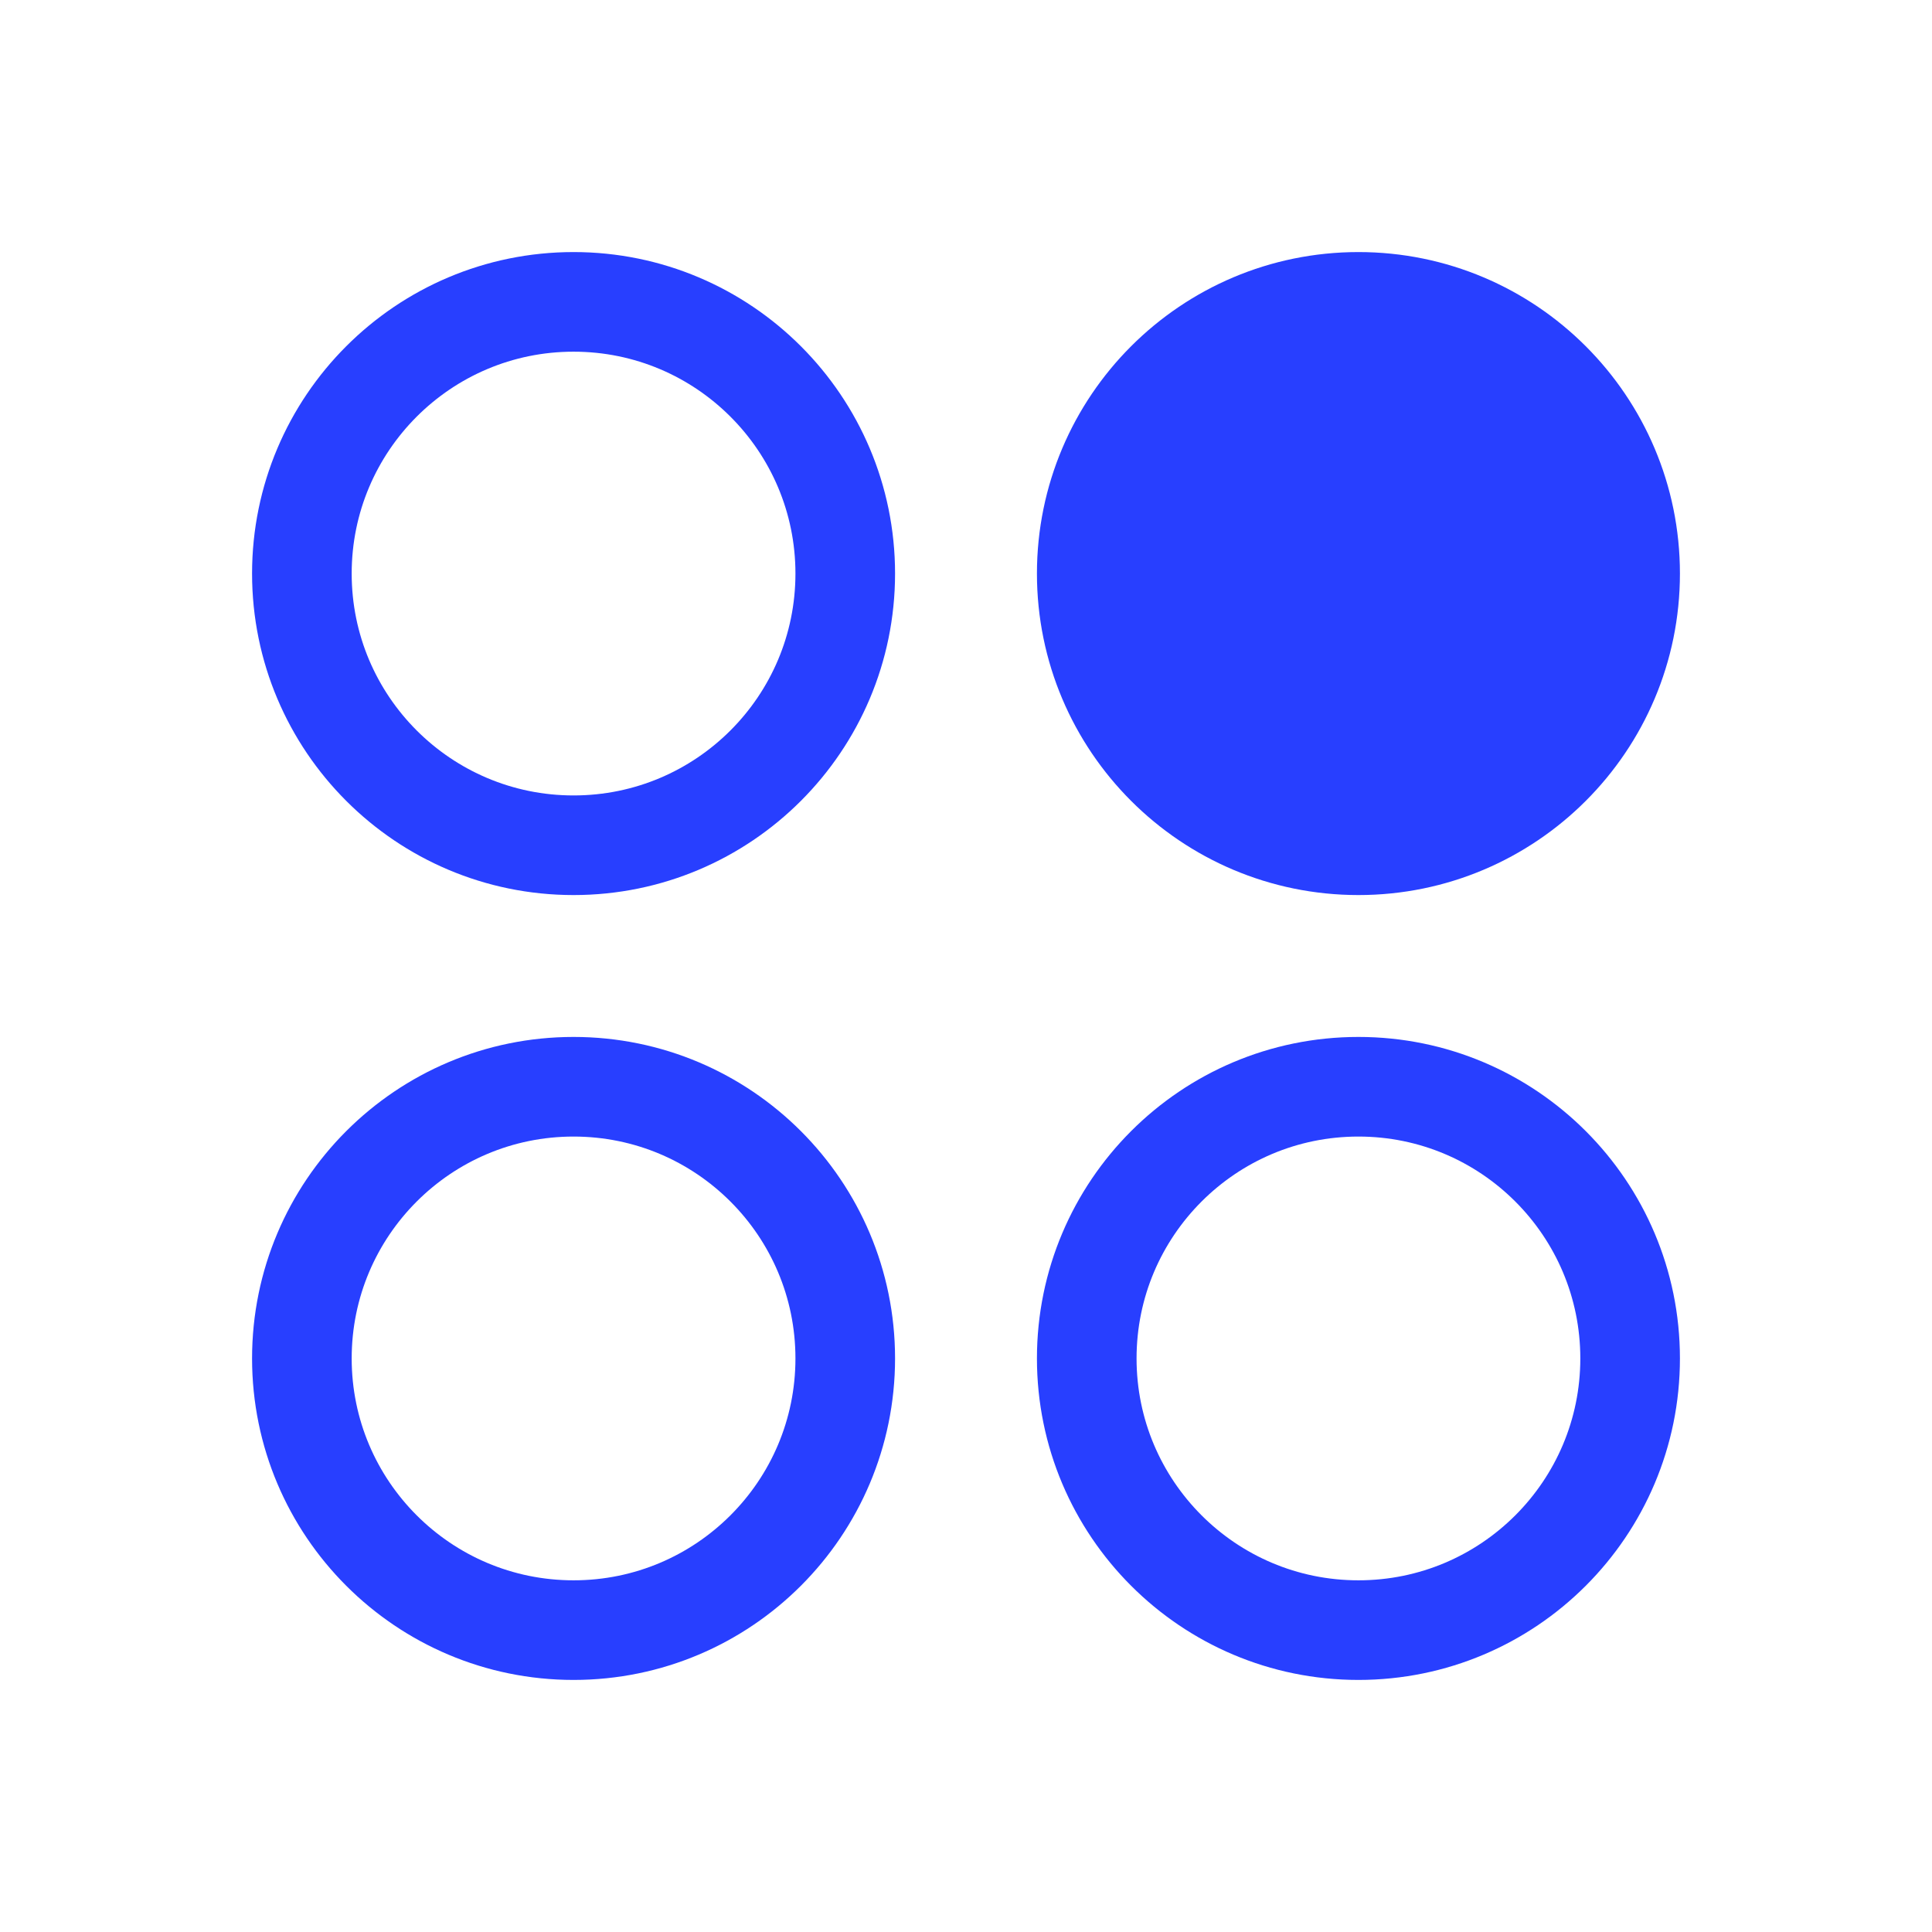
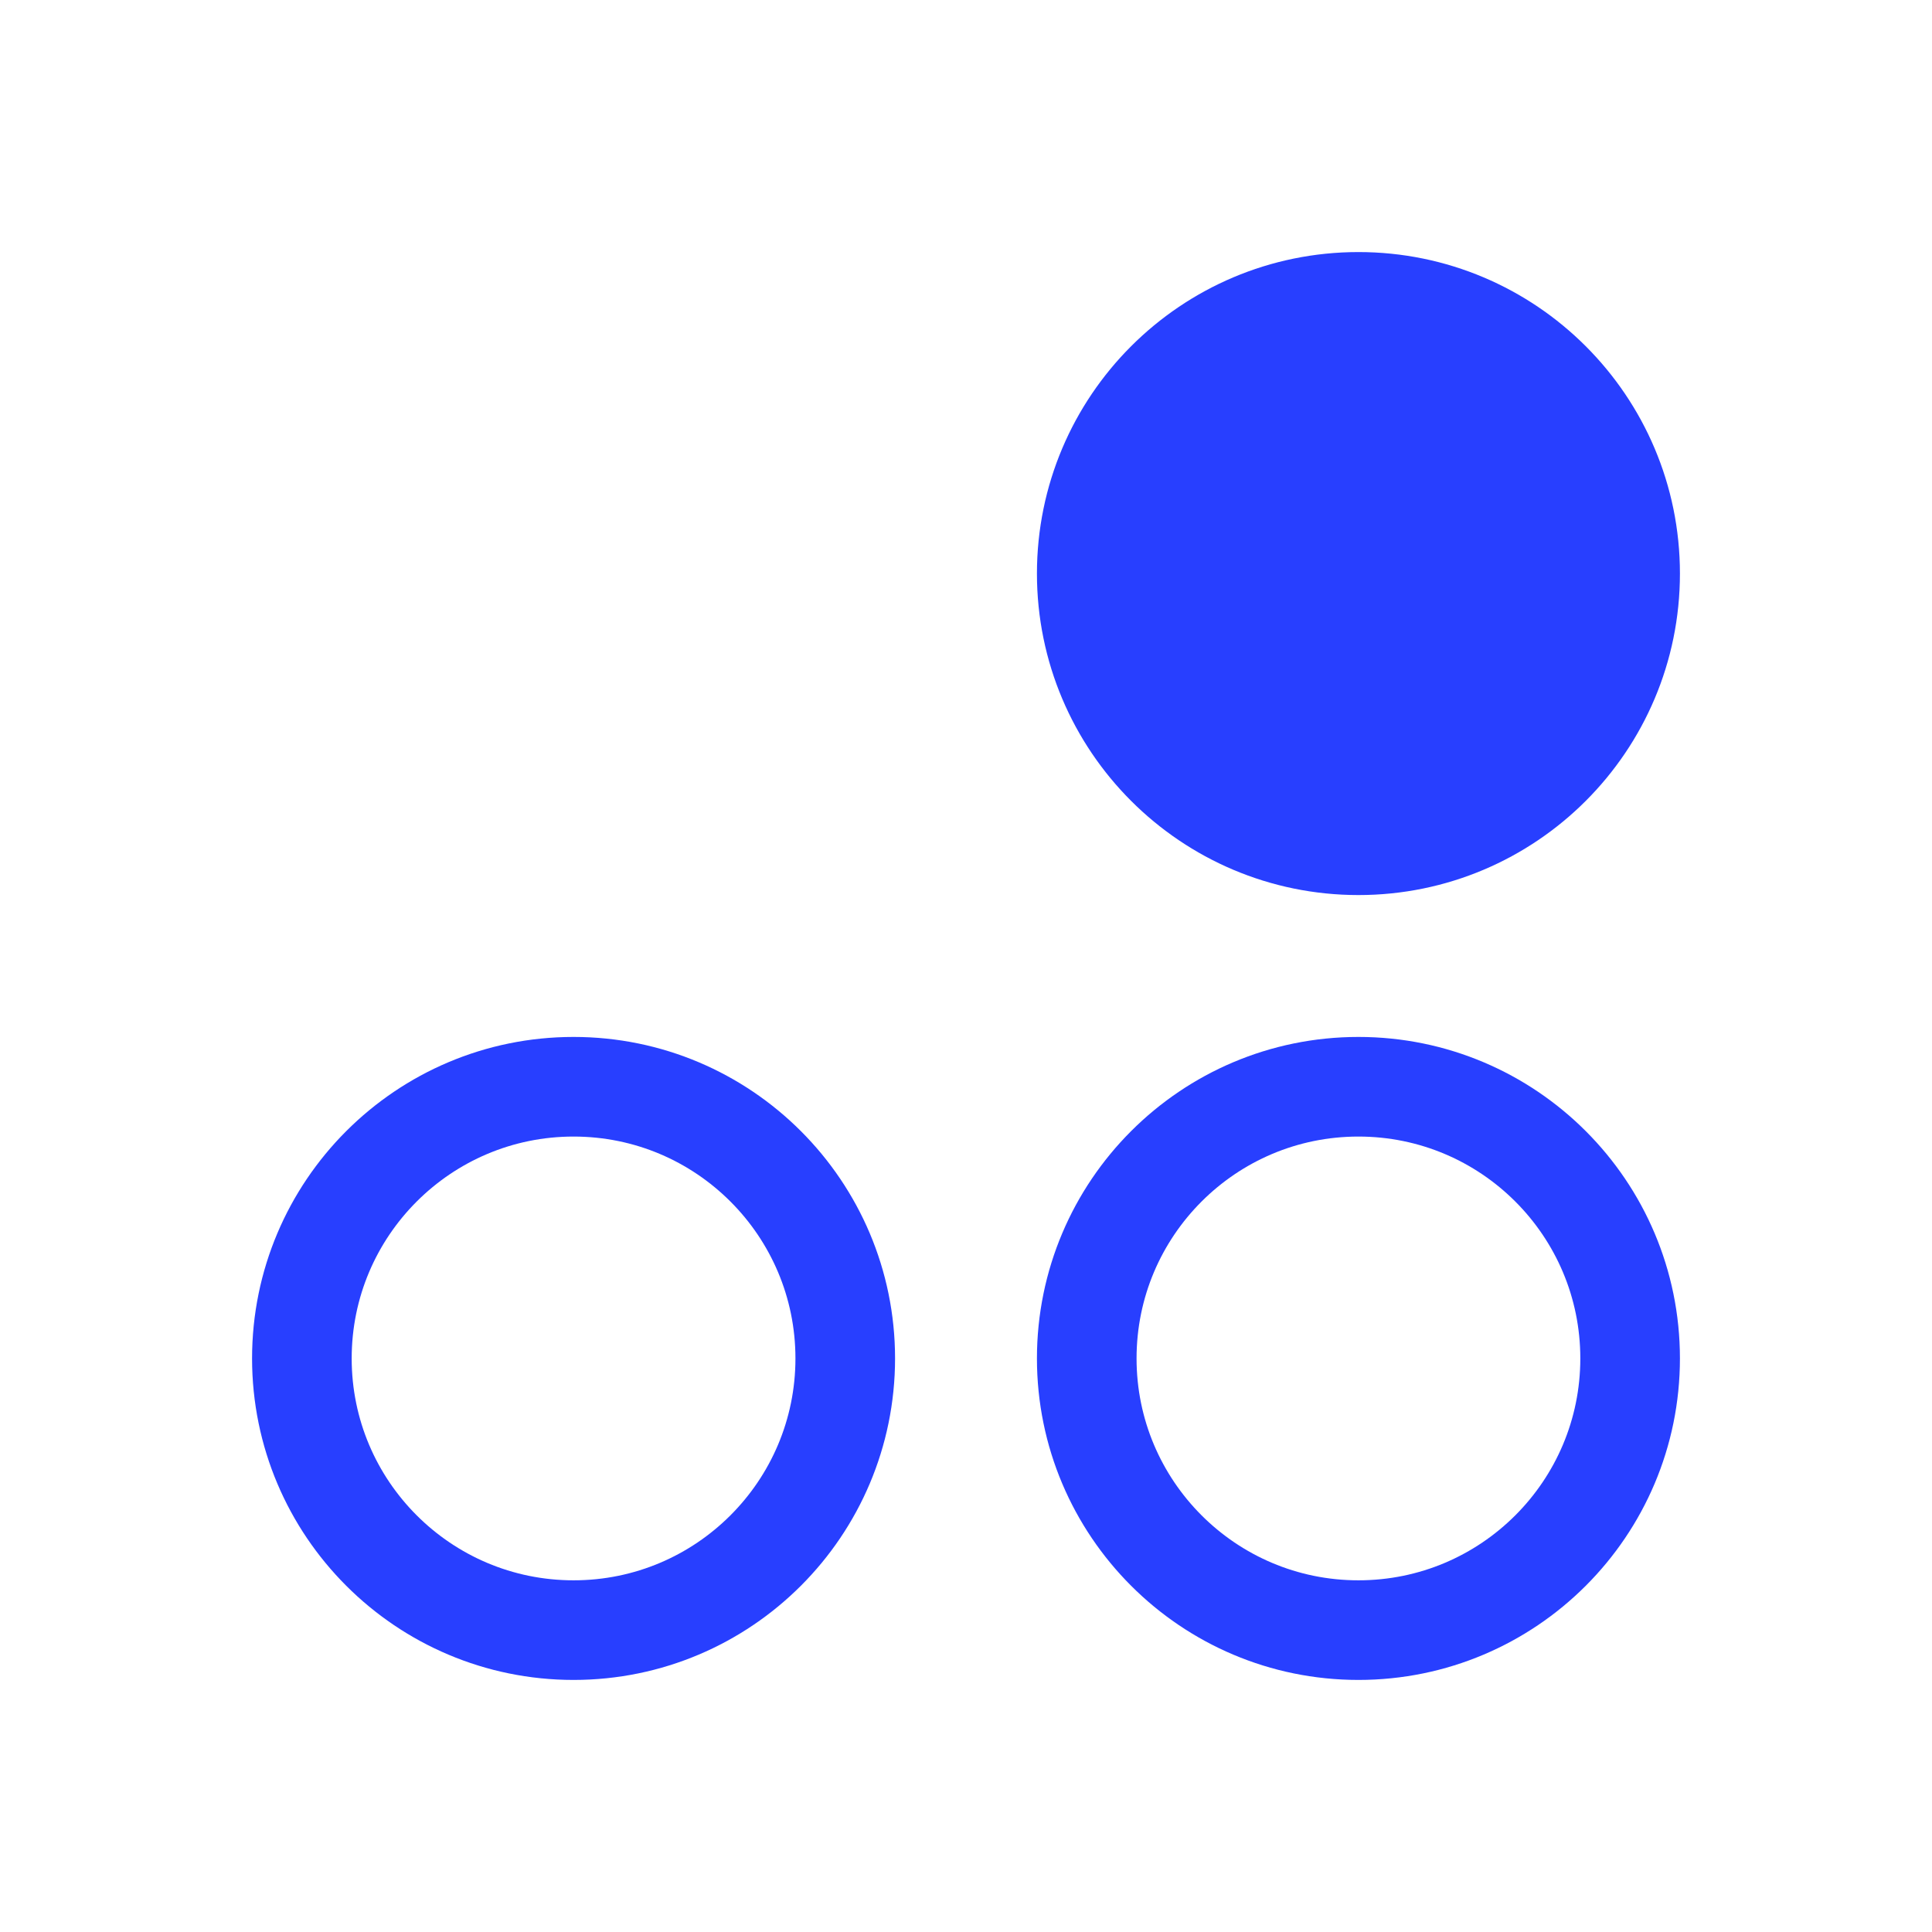
<svg xmlns="http://www.w3.org/2000/svg" width="32" height="32" viewBox="0 0 32 32" fill="none">
-   <path d="M9.5 14C11.985 14 14 11.985 14 9.5C14 7.015 11.985 5 9.5 5C7.015 5 5 7.015 5 9.5C5 11.985 7.015 14 9.5 14Z" stroke="#283FFF" stroke-width="1.65" stroke-linecap="round" stroke-linejoin="round" />
  <path d="M22.5 14C24.985 14 27 11.985 27 9.5C27 7.015 24.985 5 22.5 5C20.015 5 18 7.015 18 9.5C18 11.985 20.015 14 22.5 14Z" fill="#283FFF" stroke="#283FFF" stroke-width="1.65" stroke-linecap="round" stroke-linejoin="round" />
  <path d="M9.5 27C11.985 27 14 24.985 14 22.5C14 20.015 11.985 18 9.5 18C7.015 18 5 20.015 5 22.5C5 24.985 7.015 27 9.5 27Z" stroke="#283FFF" stroke-width="1.65" stroke-linecap="round" stroke-linejoin="round" />
  <path d="M22.5 27C24.985 27 27 24.985 27 22.5C27 20.015 24.985 18 22.5 18C20.015 18 18 20.015 18 22.5C18 24.985 20.015 27 22.5 27Z" stroke="#283FFF" stroke-width="1.65" stroke-linecap="round" stroke-linejoin="round" />
</svg>